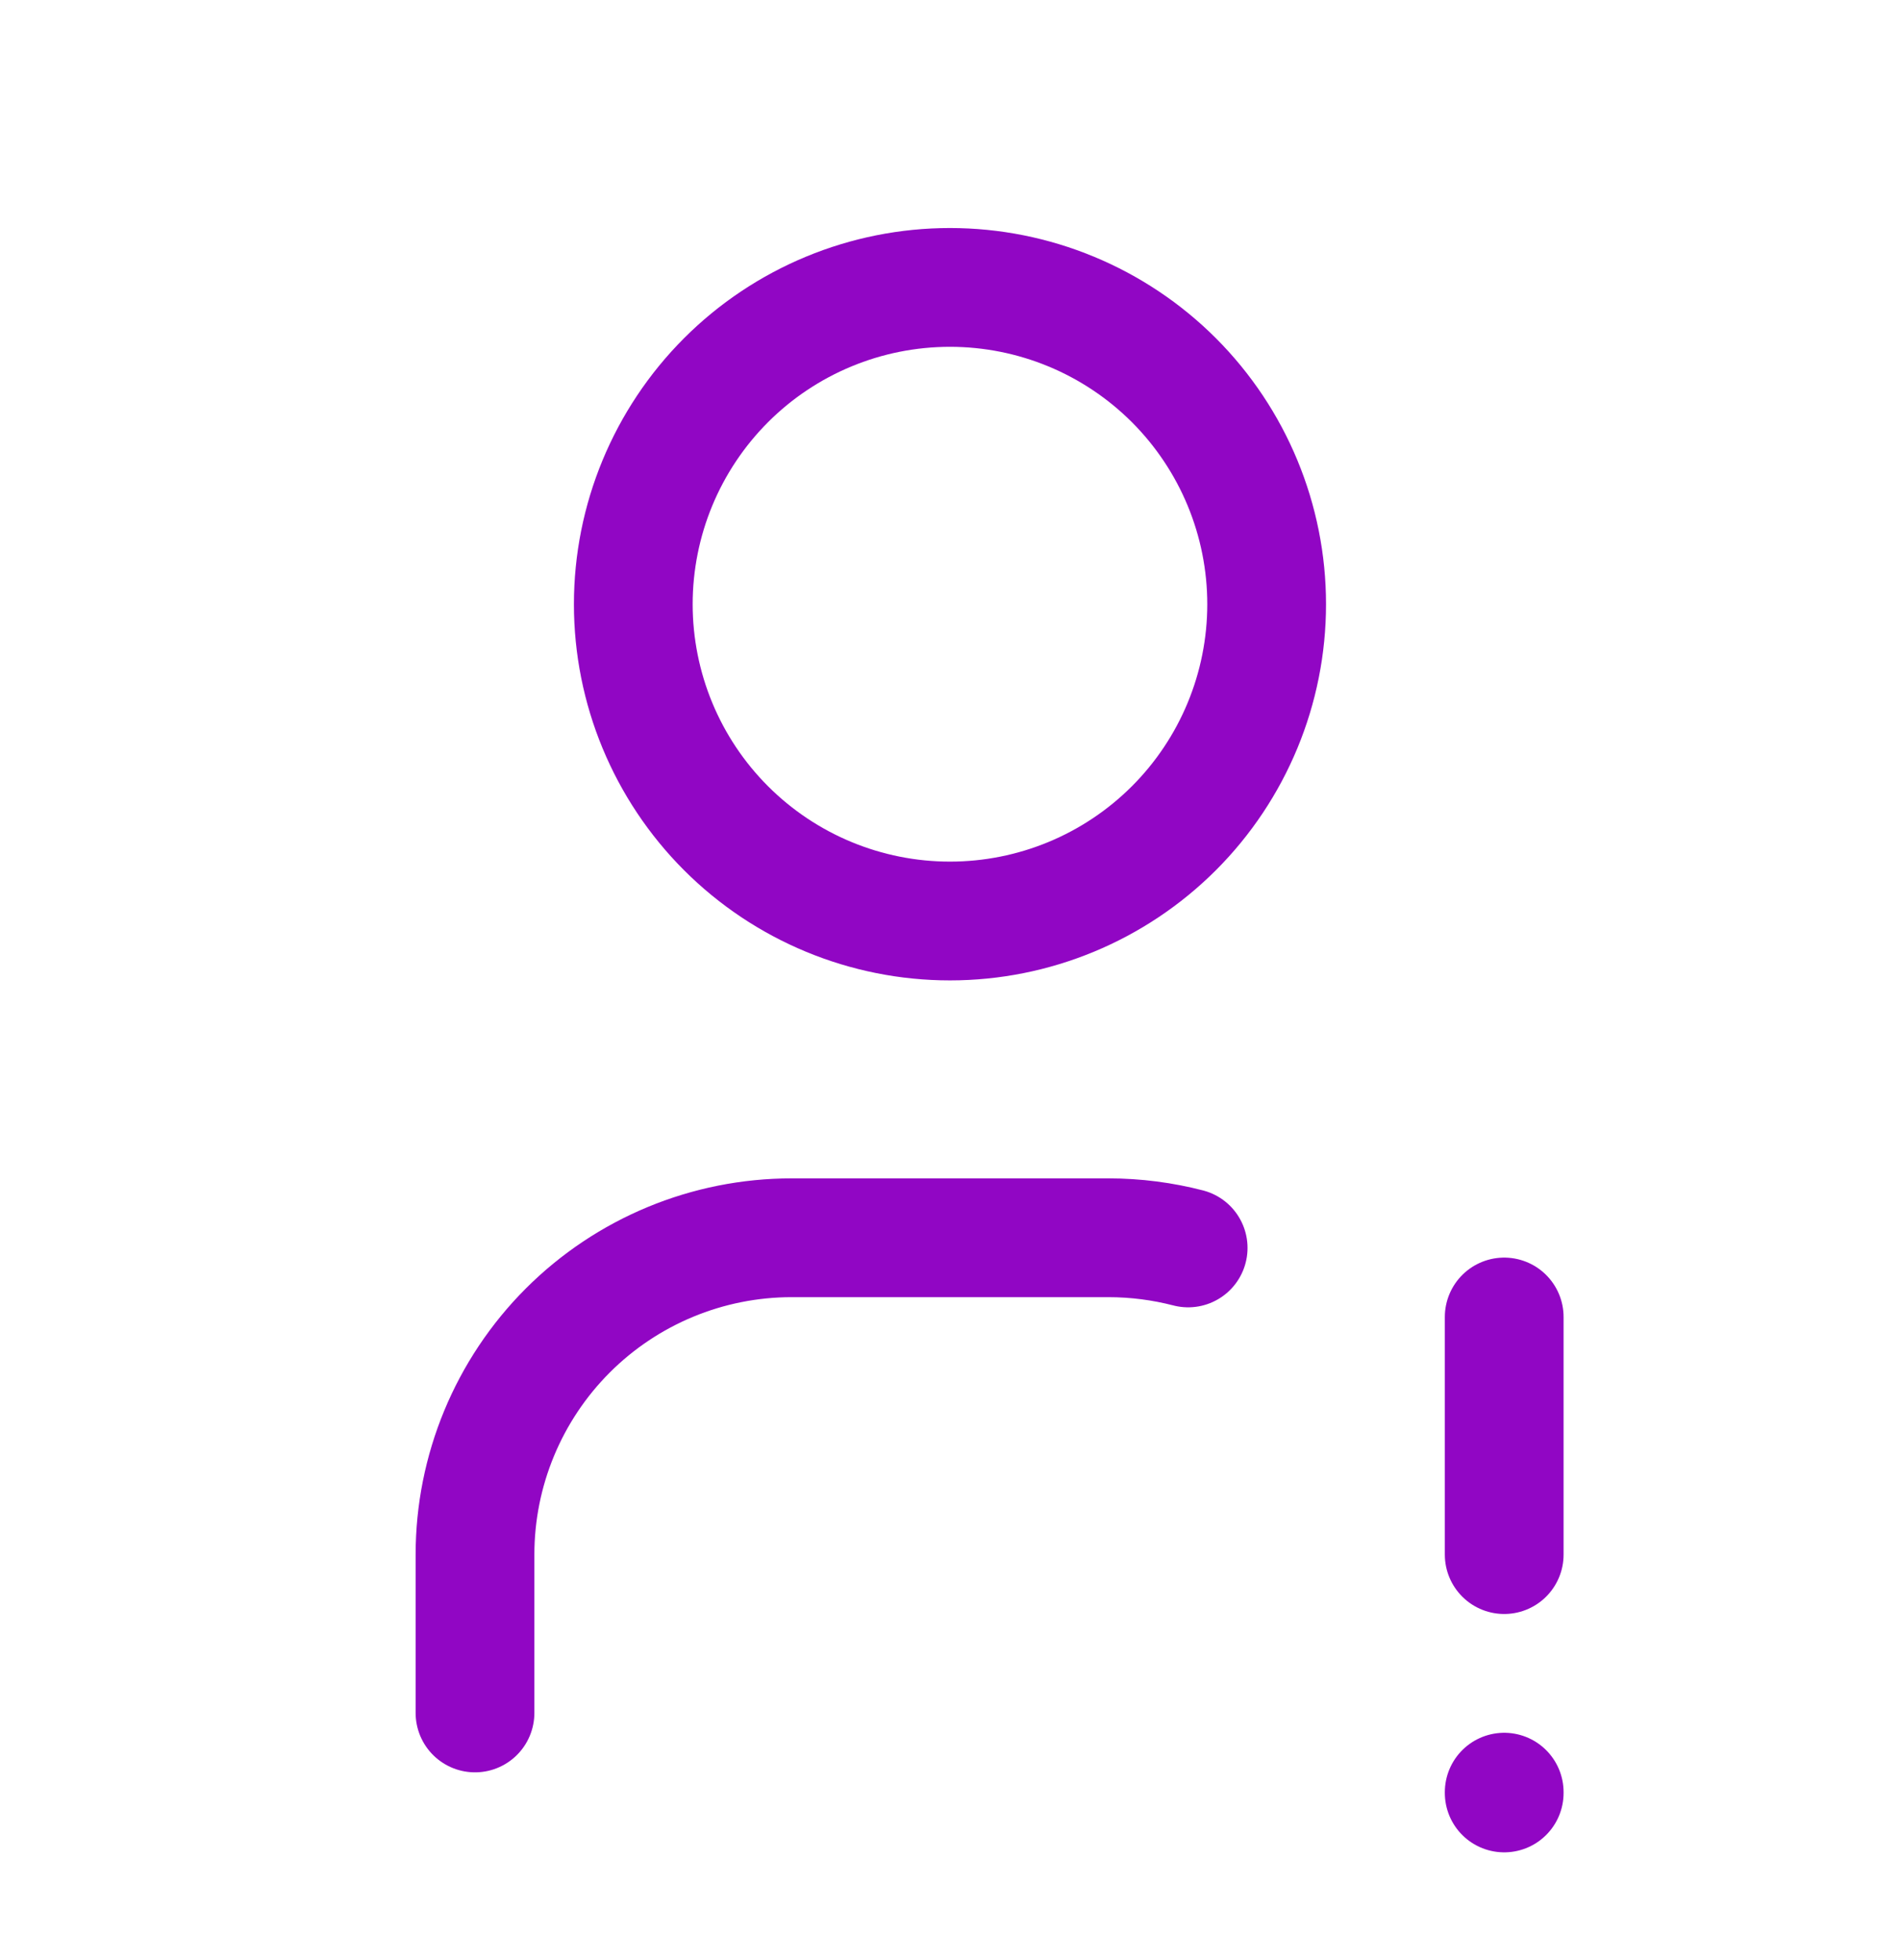
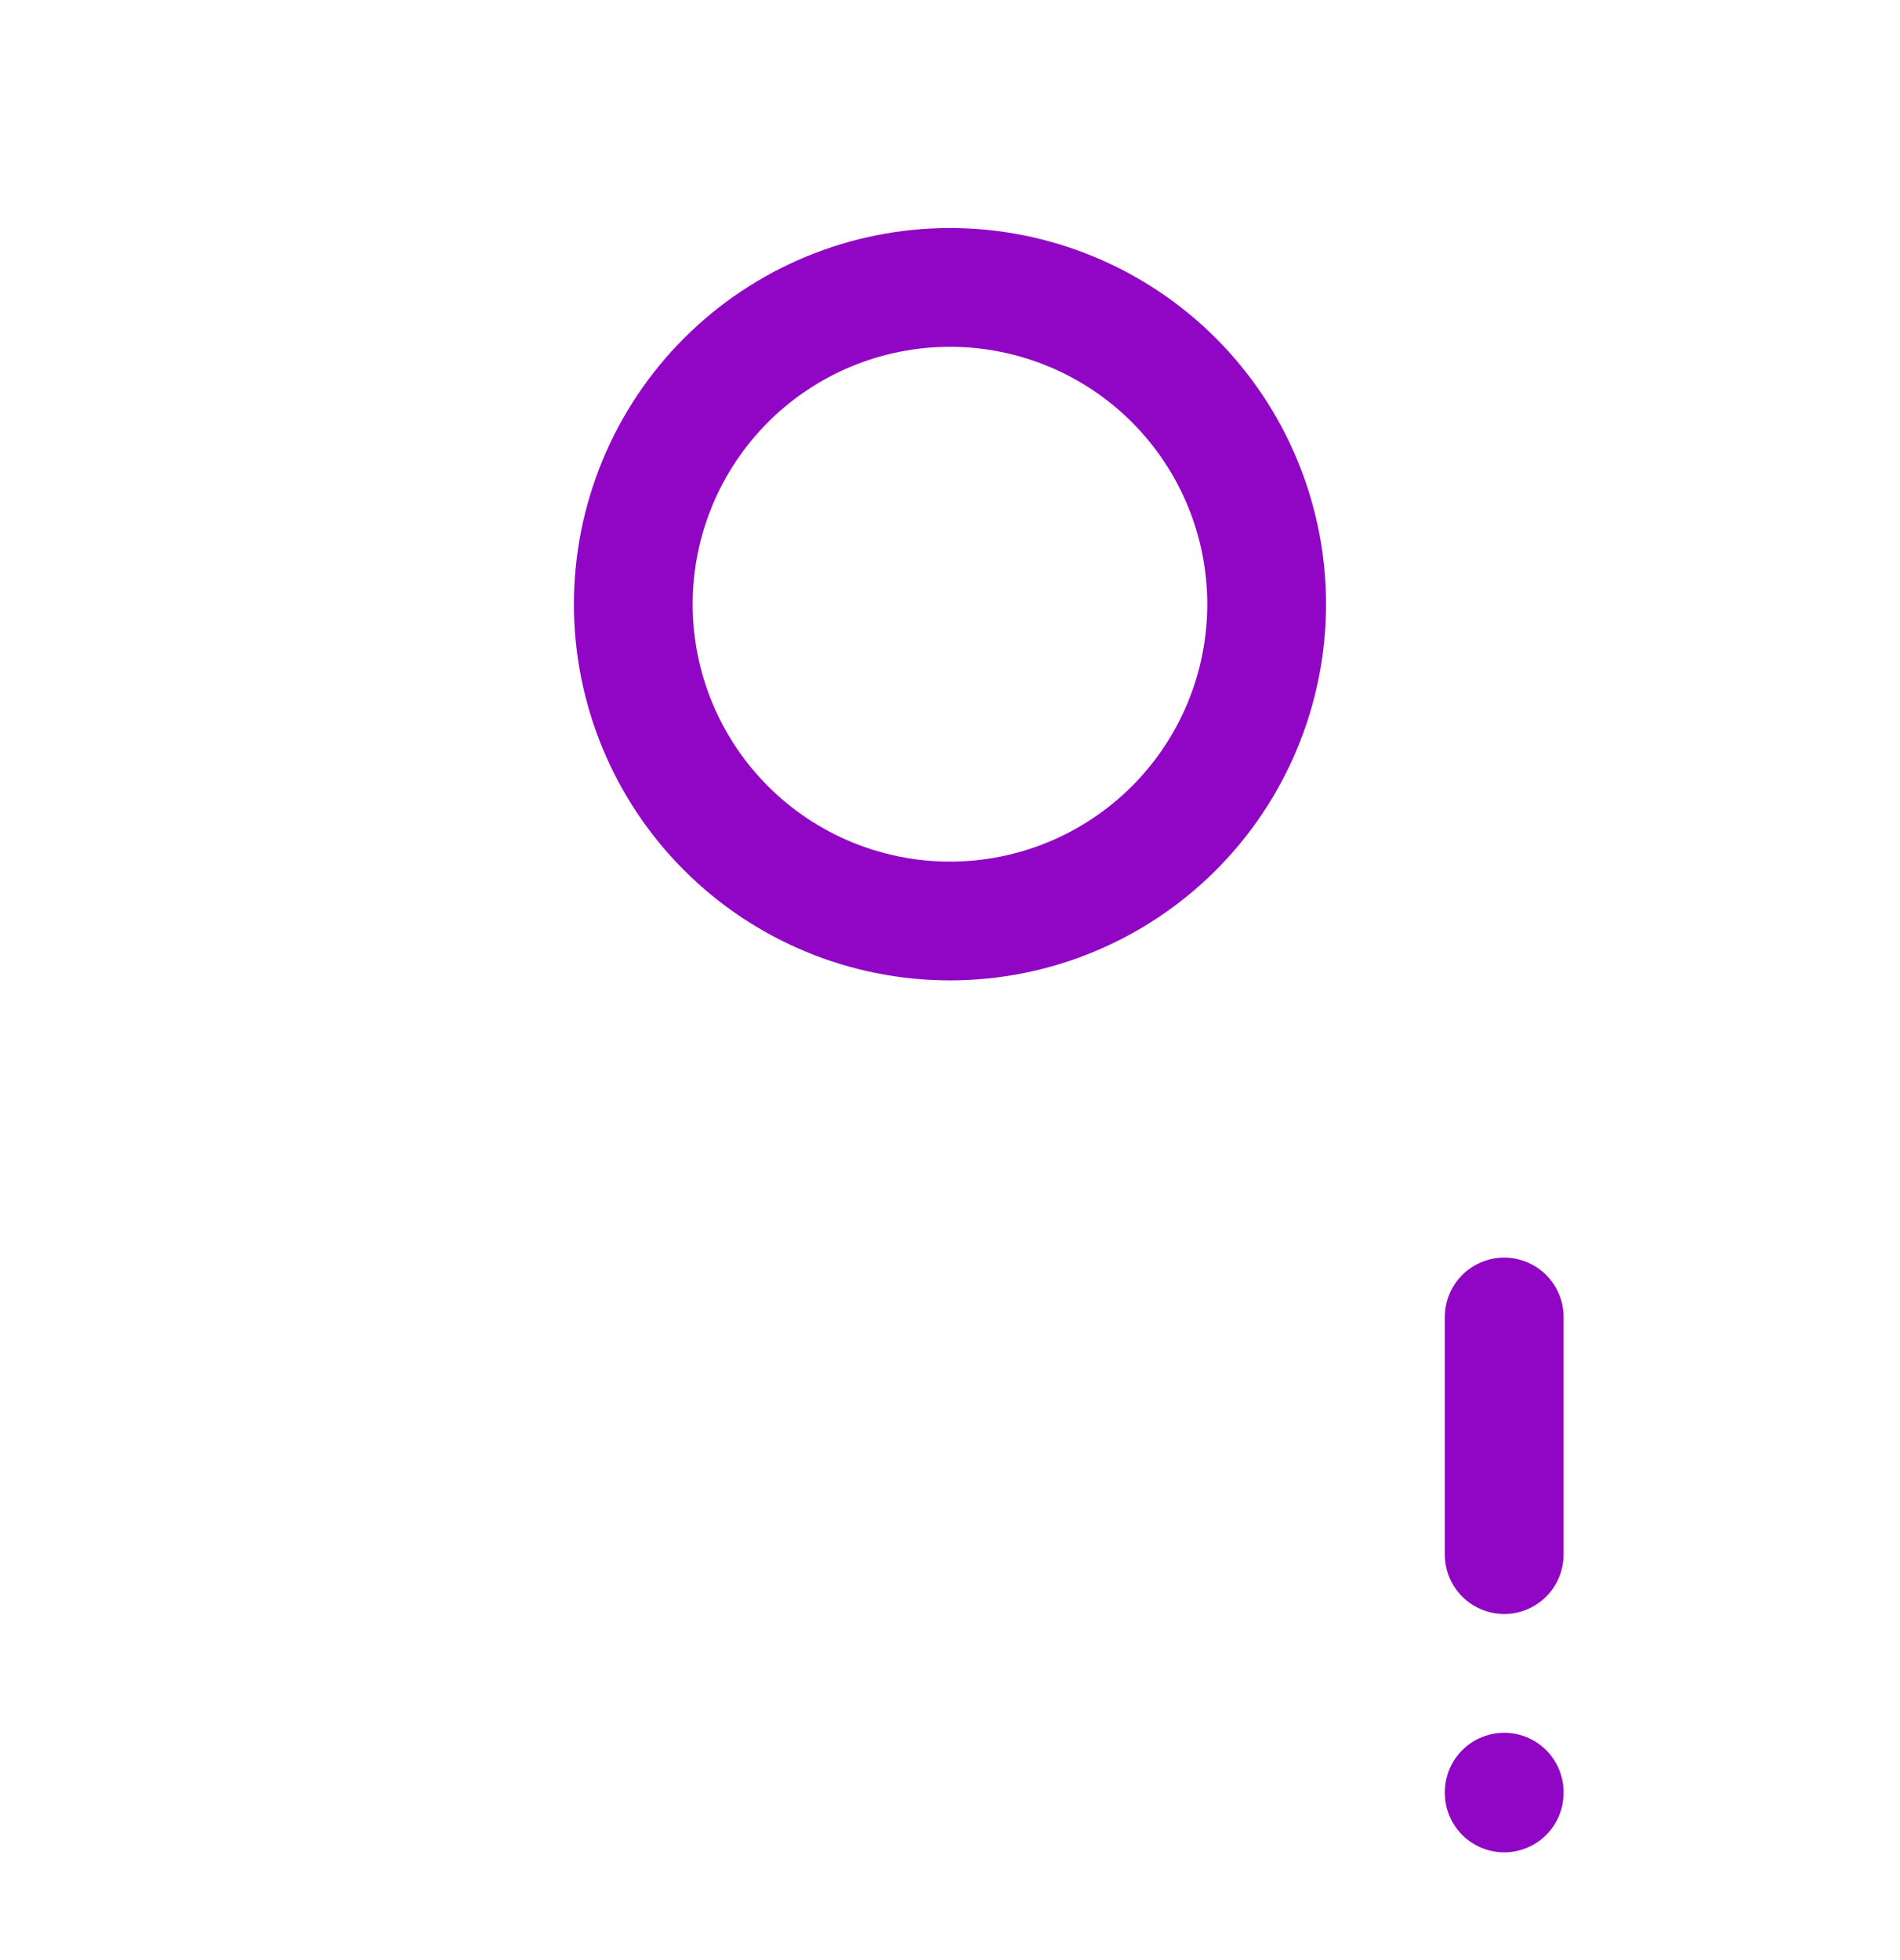
<svg xmlns="http://www.w3.org/2000/svg" width="32" height="33" viewBox="0 0 32 33" fill="none">
  <g clip-path="url(#clip0_313_2471)">
    <path d="M10.666 10.173C10.666 11.587 11.228 12.944 12.228 13.944C13.228 14.944 14.585 15.506 15.999 15.506C17.414 15.506 18.77 14.944 19.771 13.944C20.771 12.944 21.333 11.587 21.333 10.173C21.333 8.758 20.771 7.402 19.771 6.401C18.77 5.401 17.414 4.839 15.999 4.839C14.585 4.839 13.228 5.401 12.228 6.401C11.228 7.402 10.666 8.758 10.666 10.173Z" stroke="#9106C4" stroke-width="2" stroke-linecap="round" stroke-linejoin="round" />
-     <path d="M8 28.839V26.173C8 24.758 8.562 23.402 9.562 22.401C10.562 21.401 11.919 20.839 13.333 20.839H18.667C19.131 20.839 19.581 20.899 20.011 21.01" stroke="#9106C4" stroke-width="2" stroke-linecap="round" stroke-linejoin="round" />
    <path d="M25.334 22.173V26.173" stroke="#9106C4" stroke-width="2" stroke-linecap="round" stroke-linejoin="round" />
    <path d="M25.334 30.173V30.186" stroke="#9106C4" stroke-width="2" stroke-linecap="round" stroke-linejoin="round" />
  </g>
  <defs>
    <clipPath id="clip0_313_2471">
      <rect width="32" height="32" fill="white" transform="translate(0 0.839)" />
    </clipPath>
  </defs>
</svg>